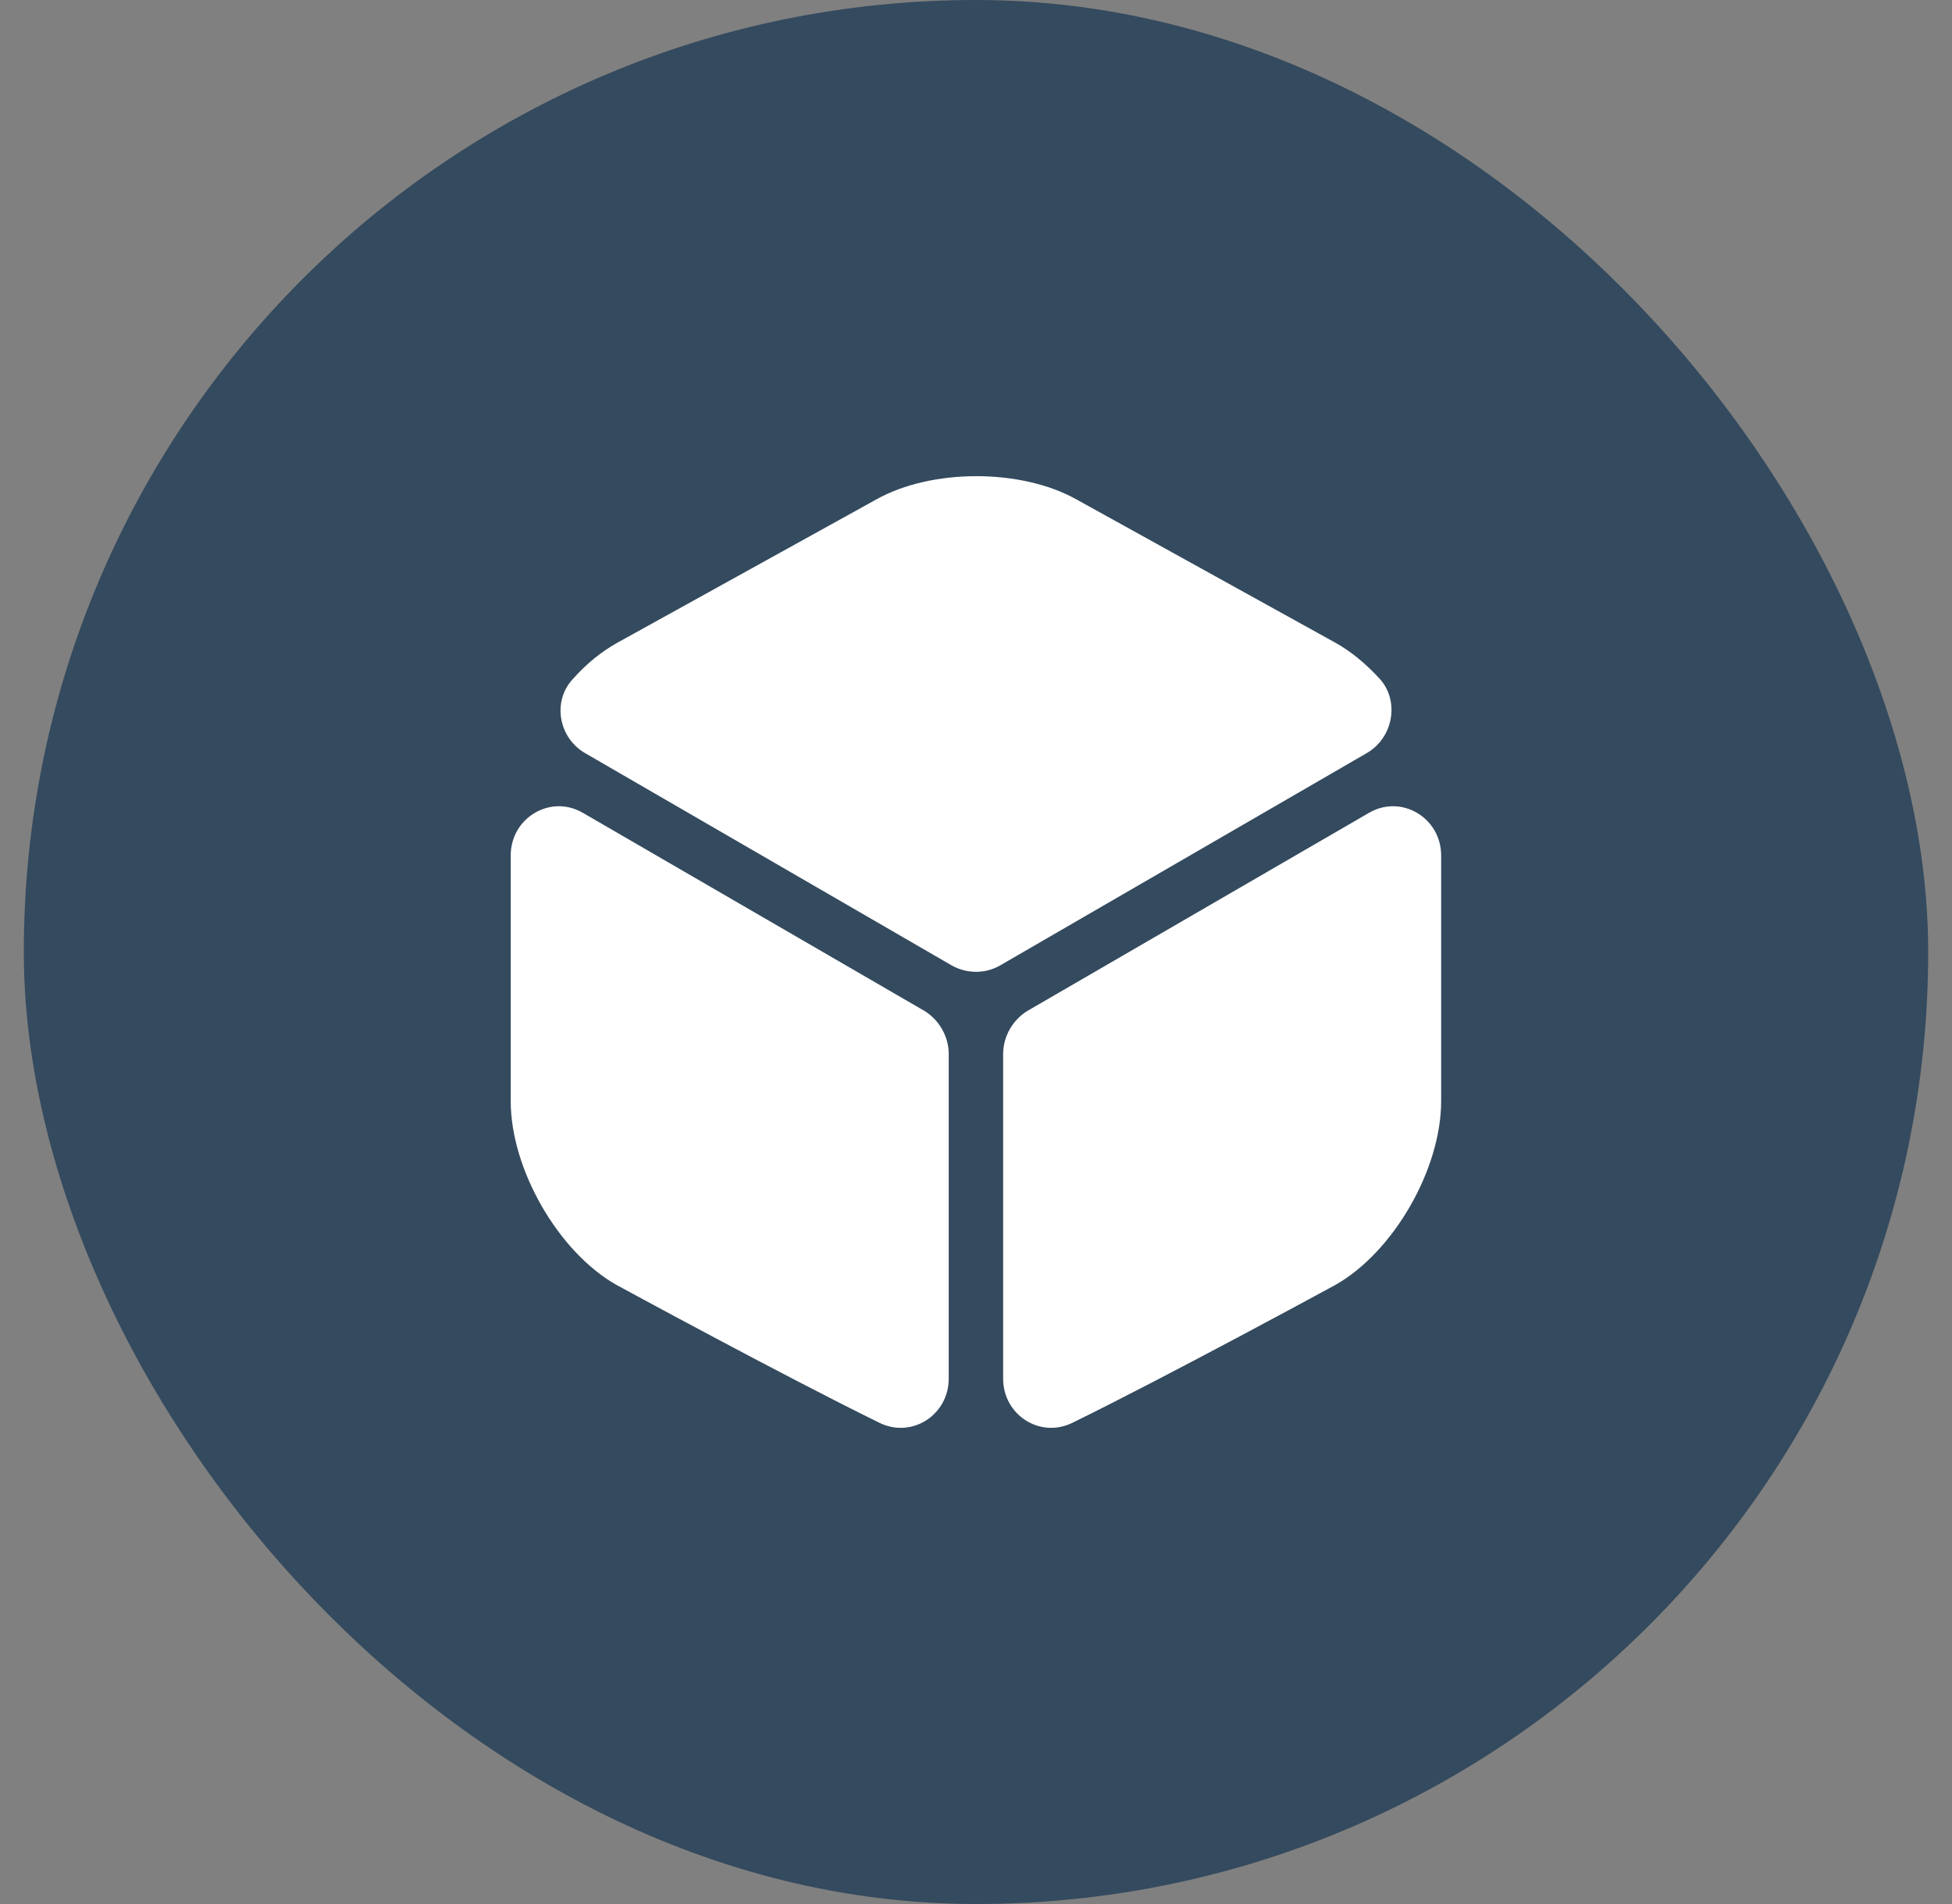
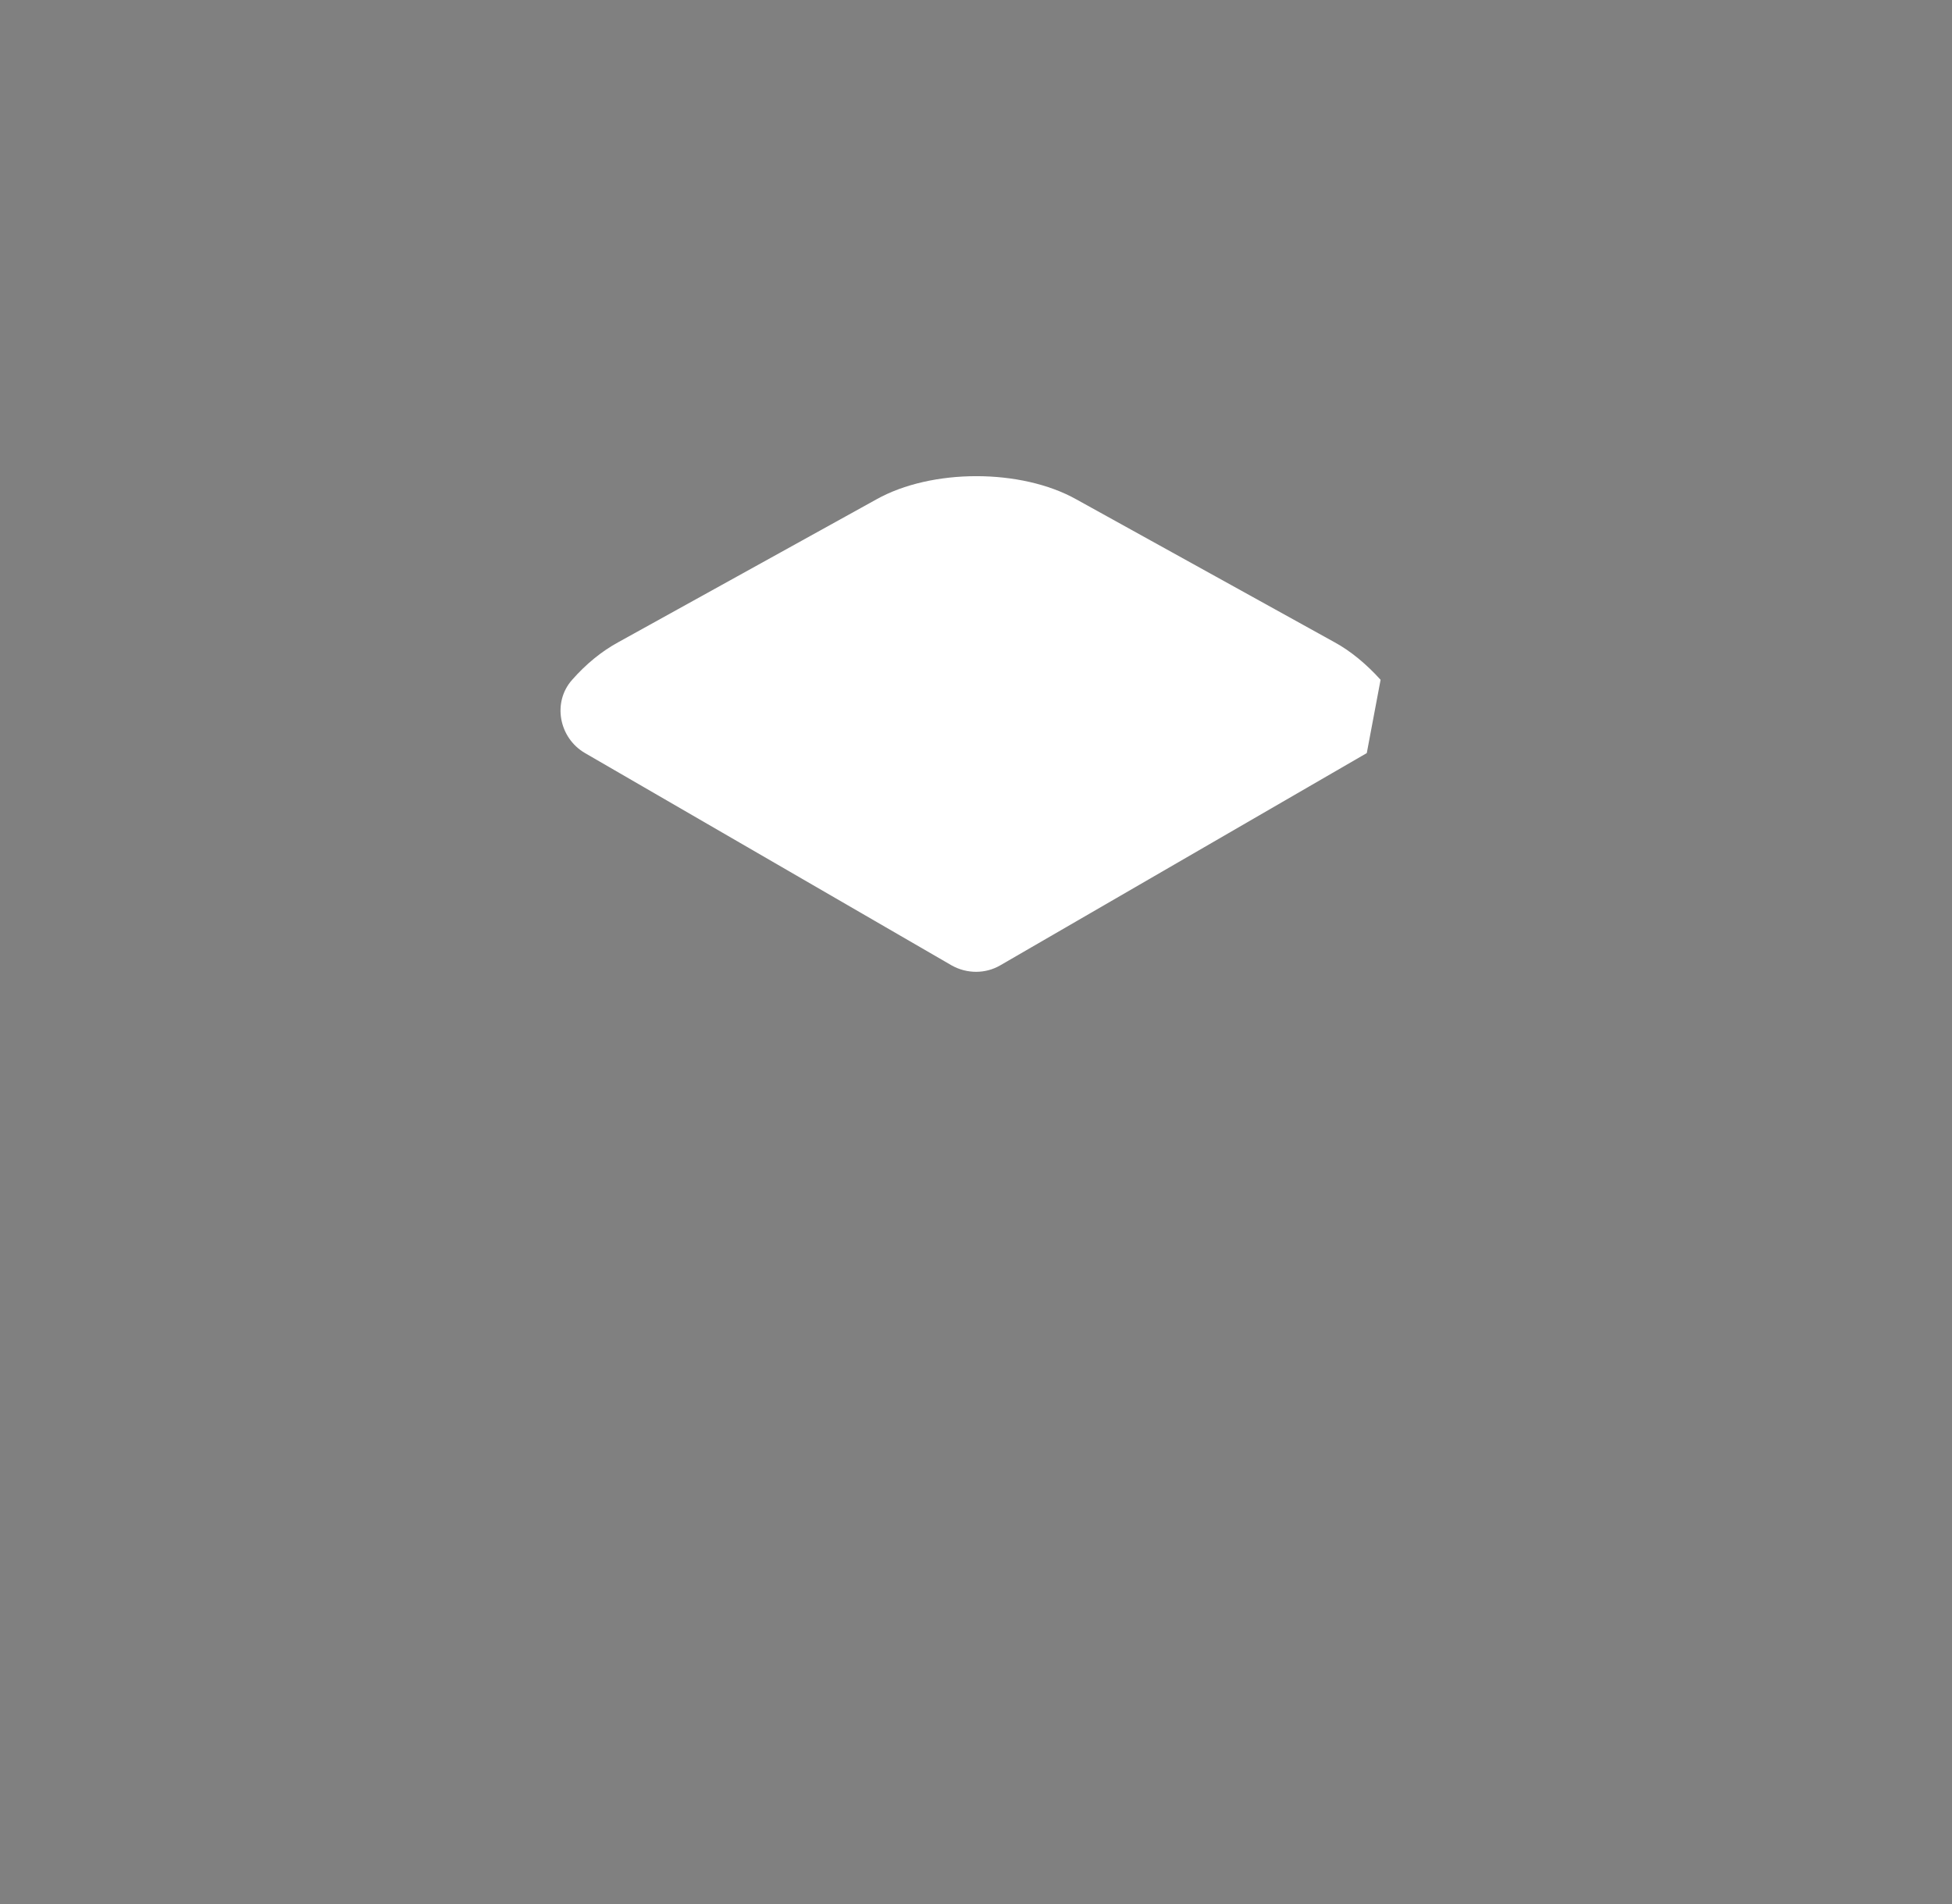
<svg xmlns="http://www.w3.org/2000/svg" width="41" height="40" viewBox="0 0 41 40" fill="none">
  <rect x="0" y="0" width="41" height="40" fill="#808080" stroke="none" />
-   <rect x="0.5" width="40" height="40" rx="20" fill="#344A5E" />
-   <path d="M28.708 15.821L21.008 20.281C20.698 20.461 20.308 20.461 19.988 20.281L12.288 15.821C11.738 15.501 11.598 14.751 12.018 14.281C12.308 13.951 12.638 13.681 12.988 13.491L18.408 10.491C19.568 9.841 21.448 9.841 22.608 10.491L28.028 13.491C28.378 13.681 28.708 13.961 28.998 14.281C29.398 14.751 29.258 15.501 28.708 15.821Z" fill="white" />
-   <path d="M19.927 22.143V28.963C19.927 29.723 19.157 30.223 18.477 29.893C16.417 28.883 12.947 26.993 12.947 26.993C11.727 26.303 10.727 24.563 10.727 23.133V17.973C10.727 17.183 11.557 16.683 12.237 17.073L19.427 21.243C19.727 21.433 19.927 21.773 19.927 22.143Z" fill="white" />
-   <path d="M21.07 22.143V28.963C21.07 29.723 21.84 30.223 22.52 29.893C24.58 28.883 28.05 26.993 28.05 26.993C29.27 26.303 30.27 24.563 30.27 23.133V17.973C30.27 17.183 29.44 16.683 28.76 17.073L21.57 21.243C21.27 21.433 21.07 21.773 21.07 22.143Z" fill="white" />
+   <path d="M28.708 15.821L21.008 20.281C20.698 20.461 20.308 20.461 19.988 20.281L12.288 15.821C11.738 15.501 11.598 14.751 12.018 14.281C12.308 13.951 12.638 13.681 12.988 13.491L18.408 10.491C19.568 9.841 21.448 9.841 22.608 10.491L28.028 13.491C28.378 13.681 28.708 13.961 28.998 14.281Z" fill="white" />
</svg>